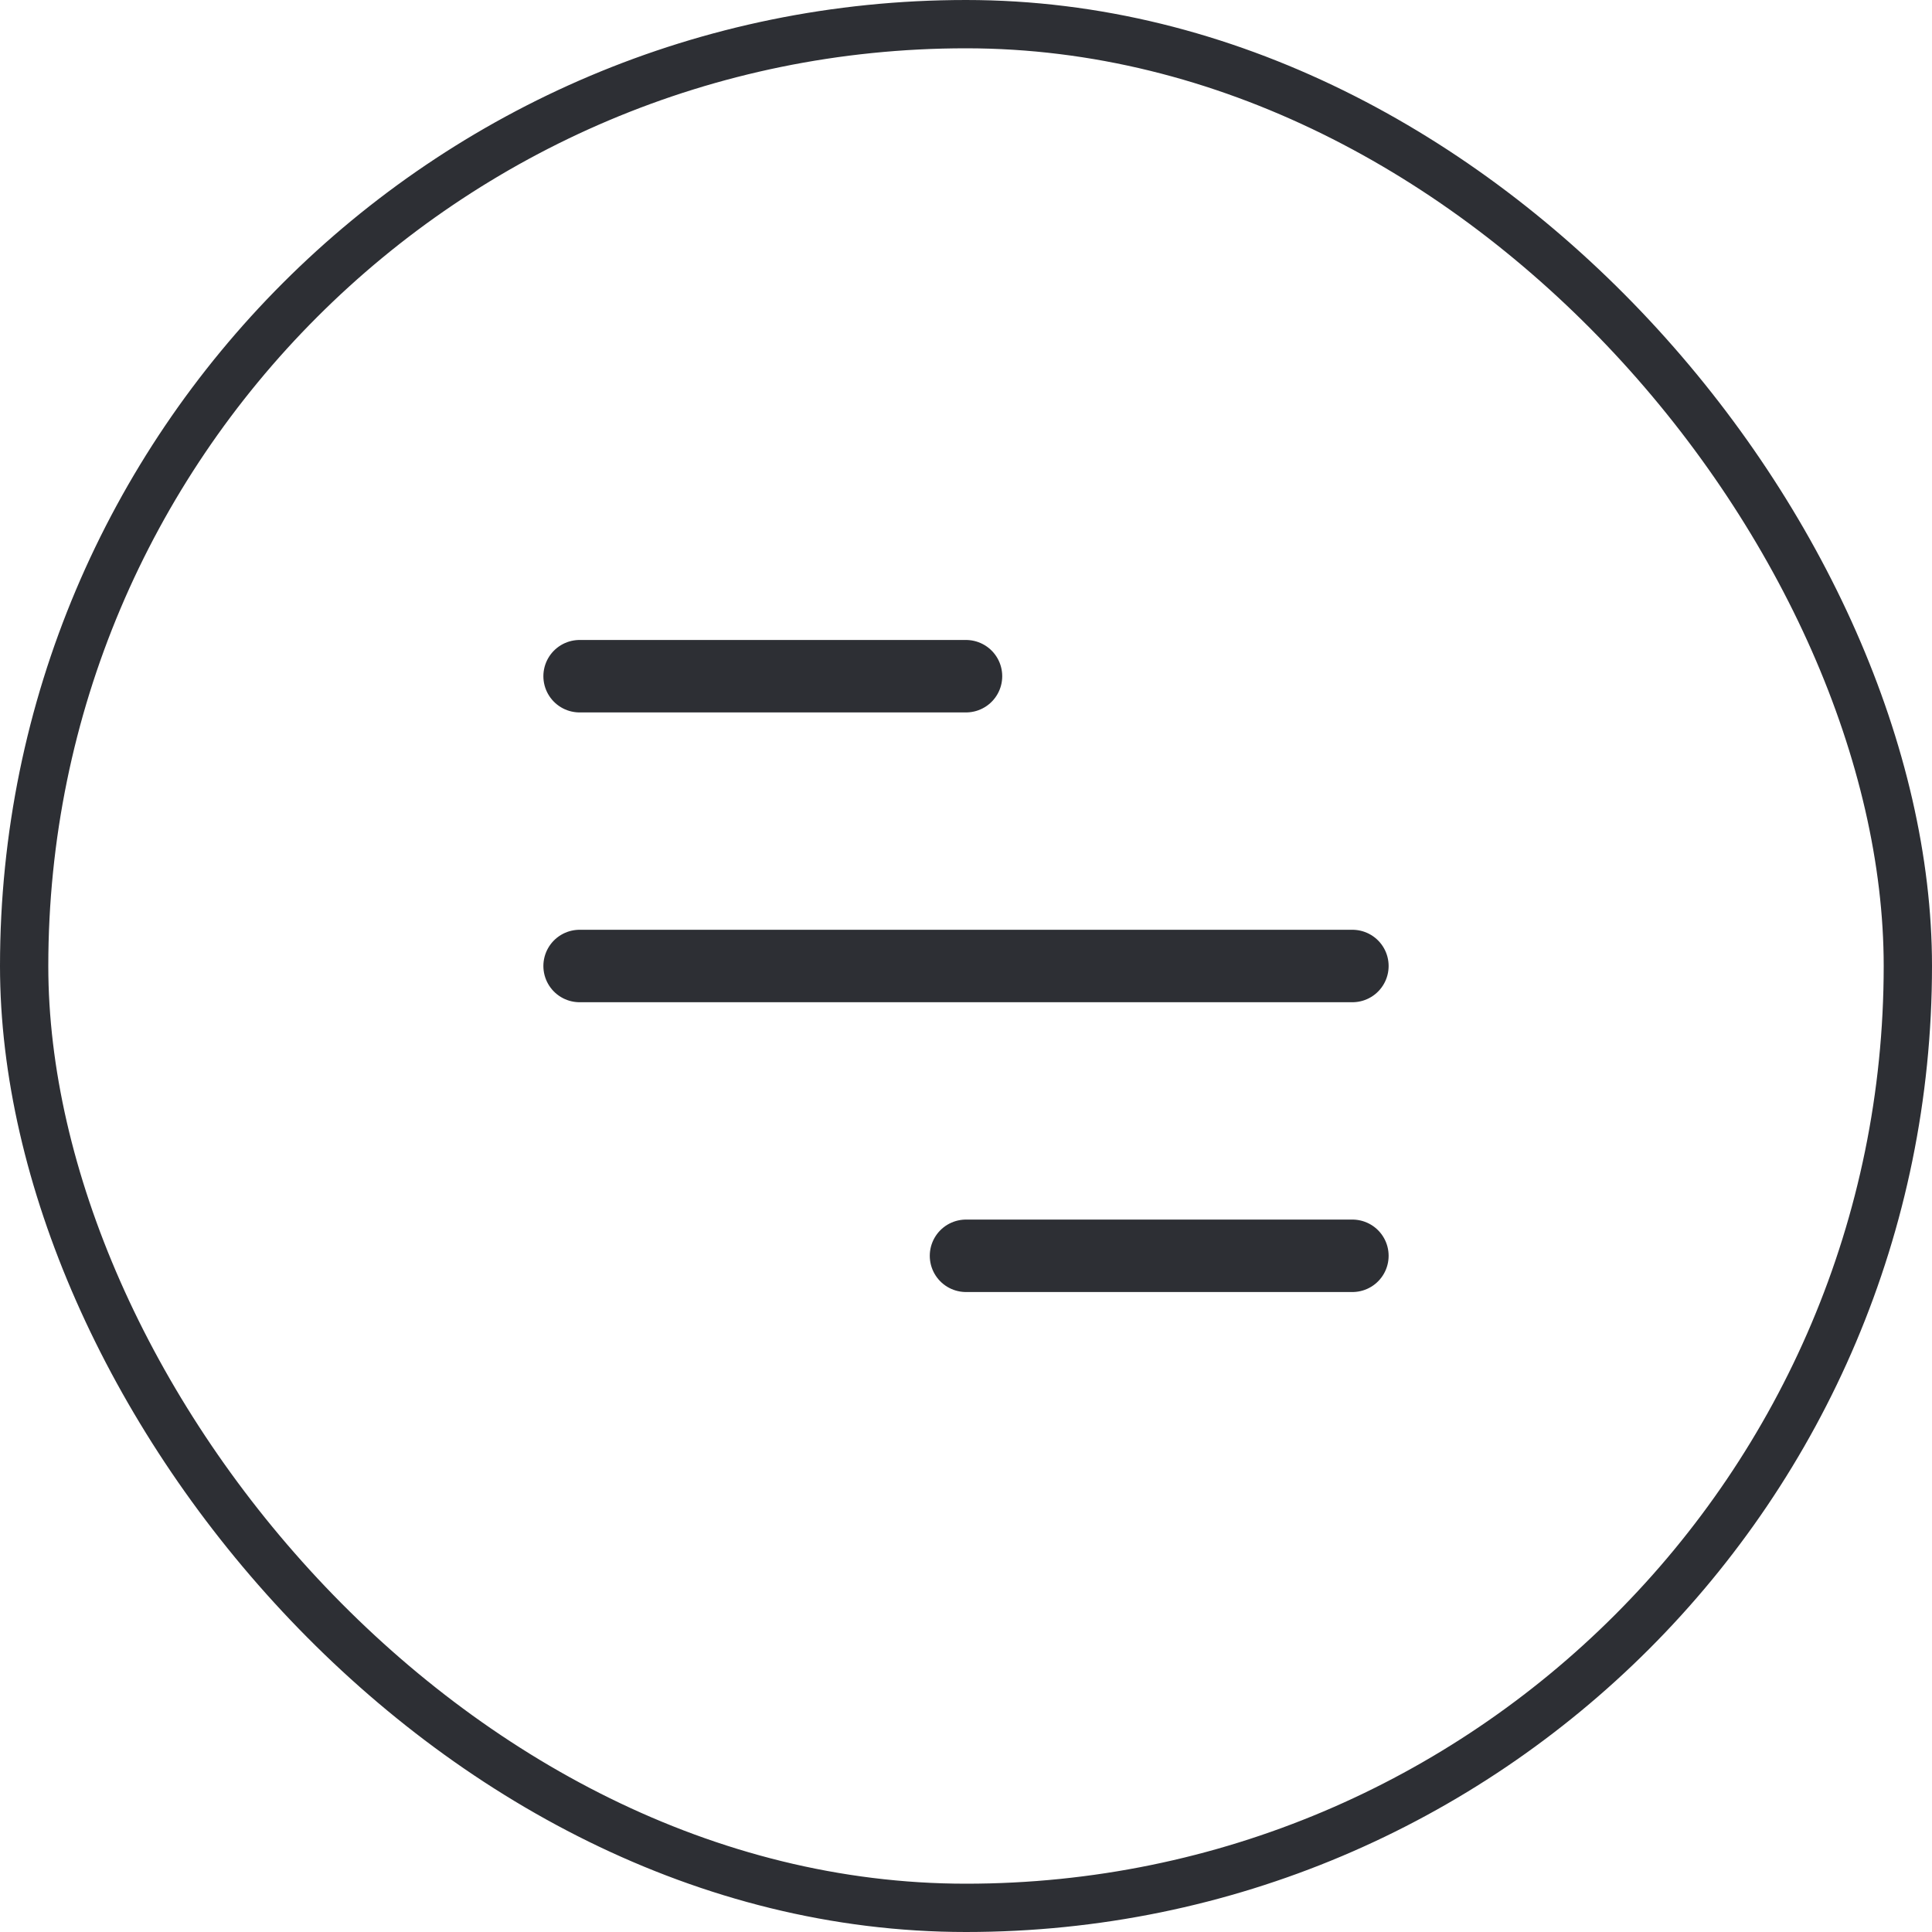
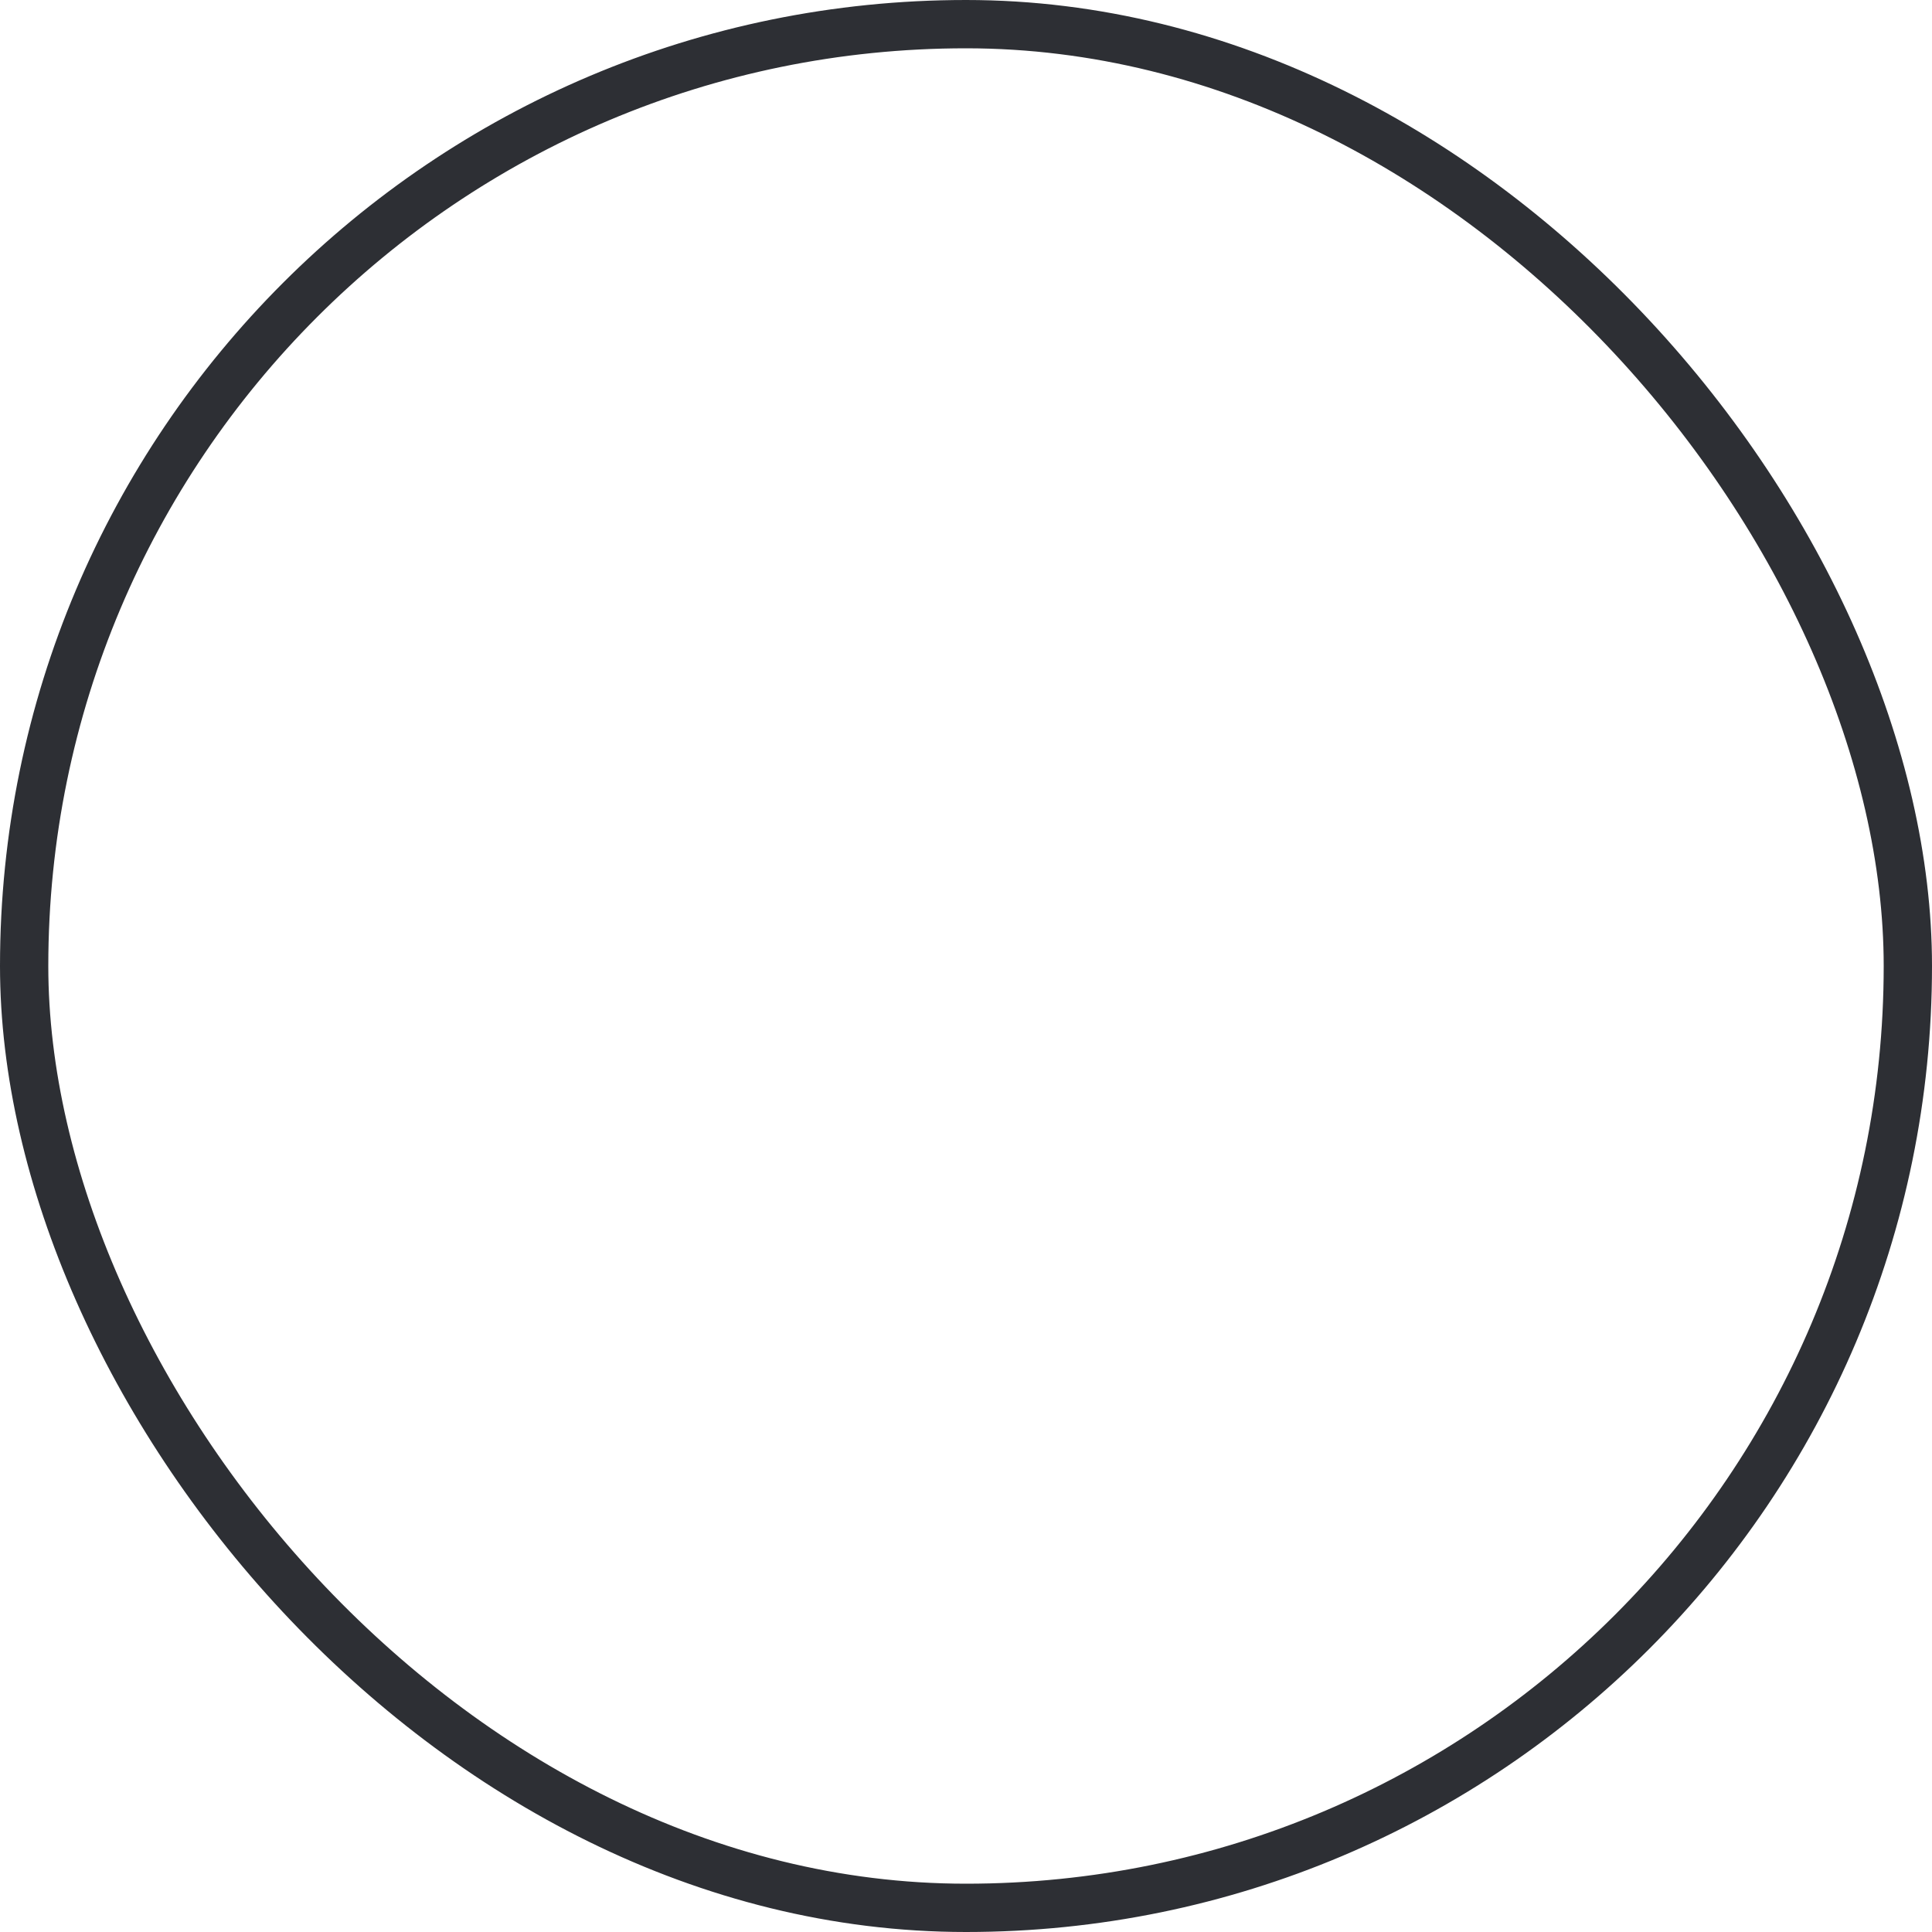
<svg xmlns="http://www.w3.org/2000/svg" width="40" height="40" viewBox="0 0 40 40" fill="none">
-   <path d="M12 14H20M12 20H28M20 26H28" stroke="#2D2F34" stroke-width="1.5" stroke-linecap="round" />
  <rect x="0.5" y="0.5" width="39" height="39" rx="19.5" stroke="#2D2F34" />
</svg>